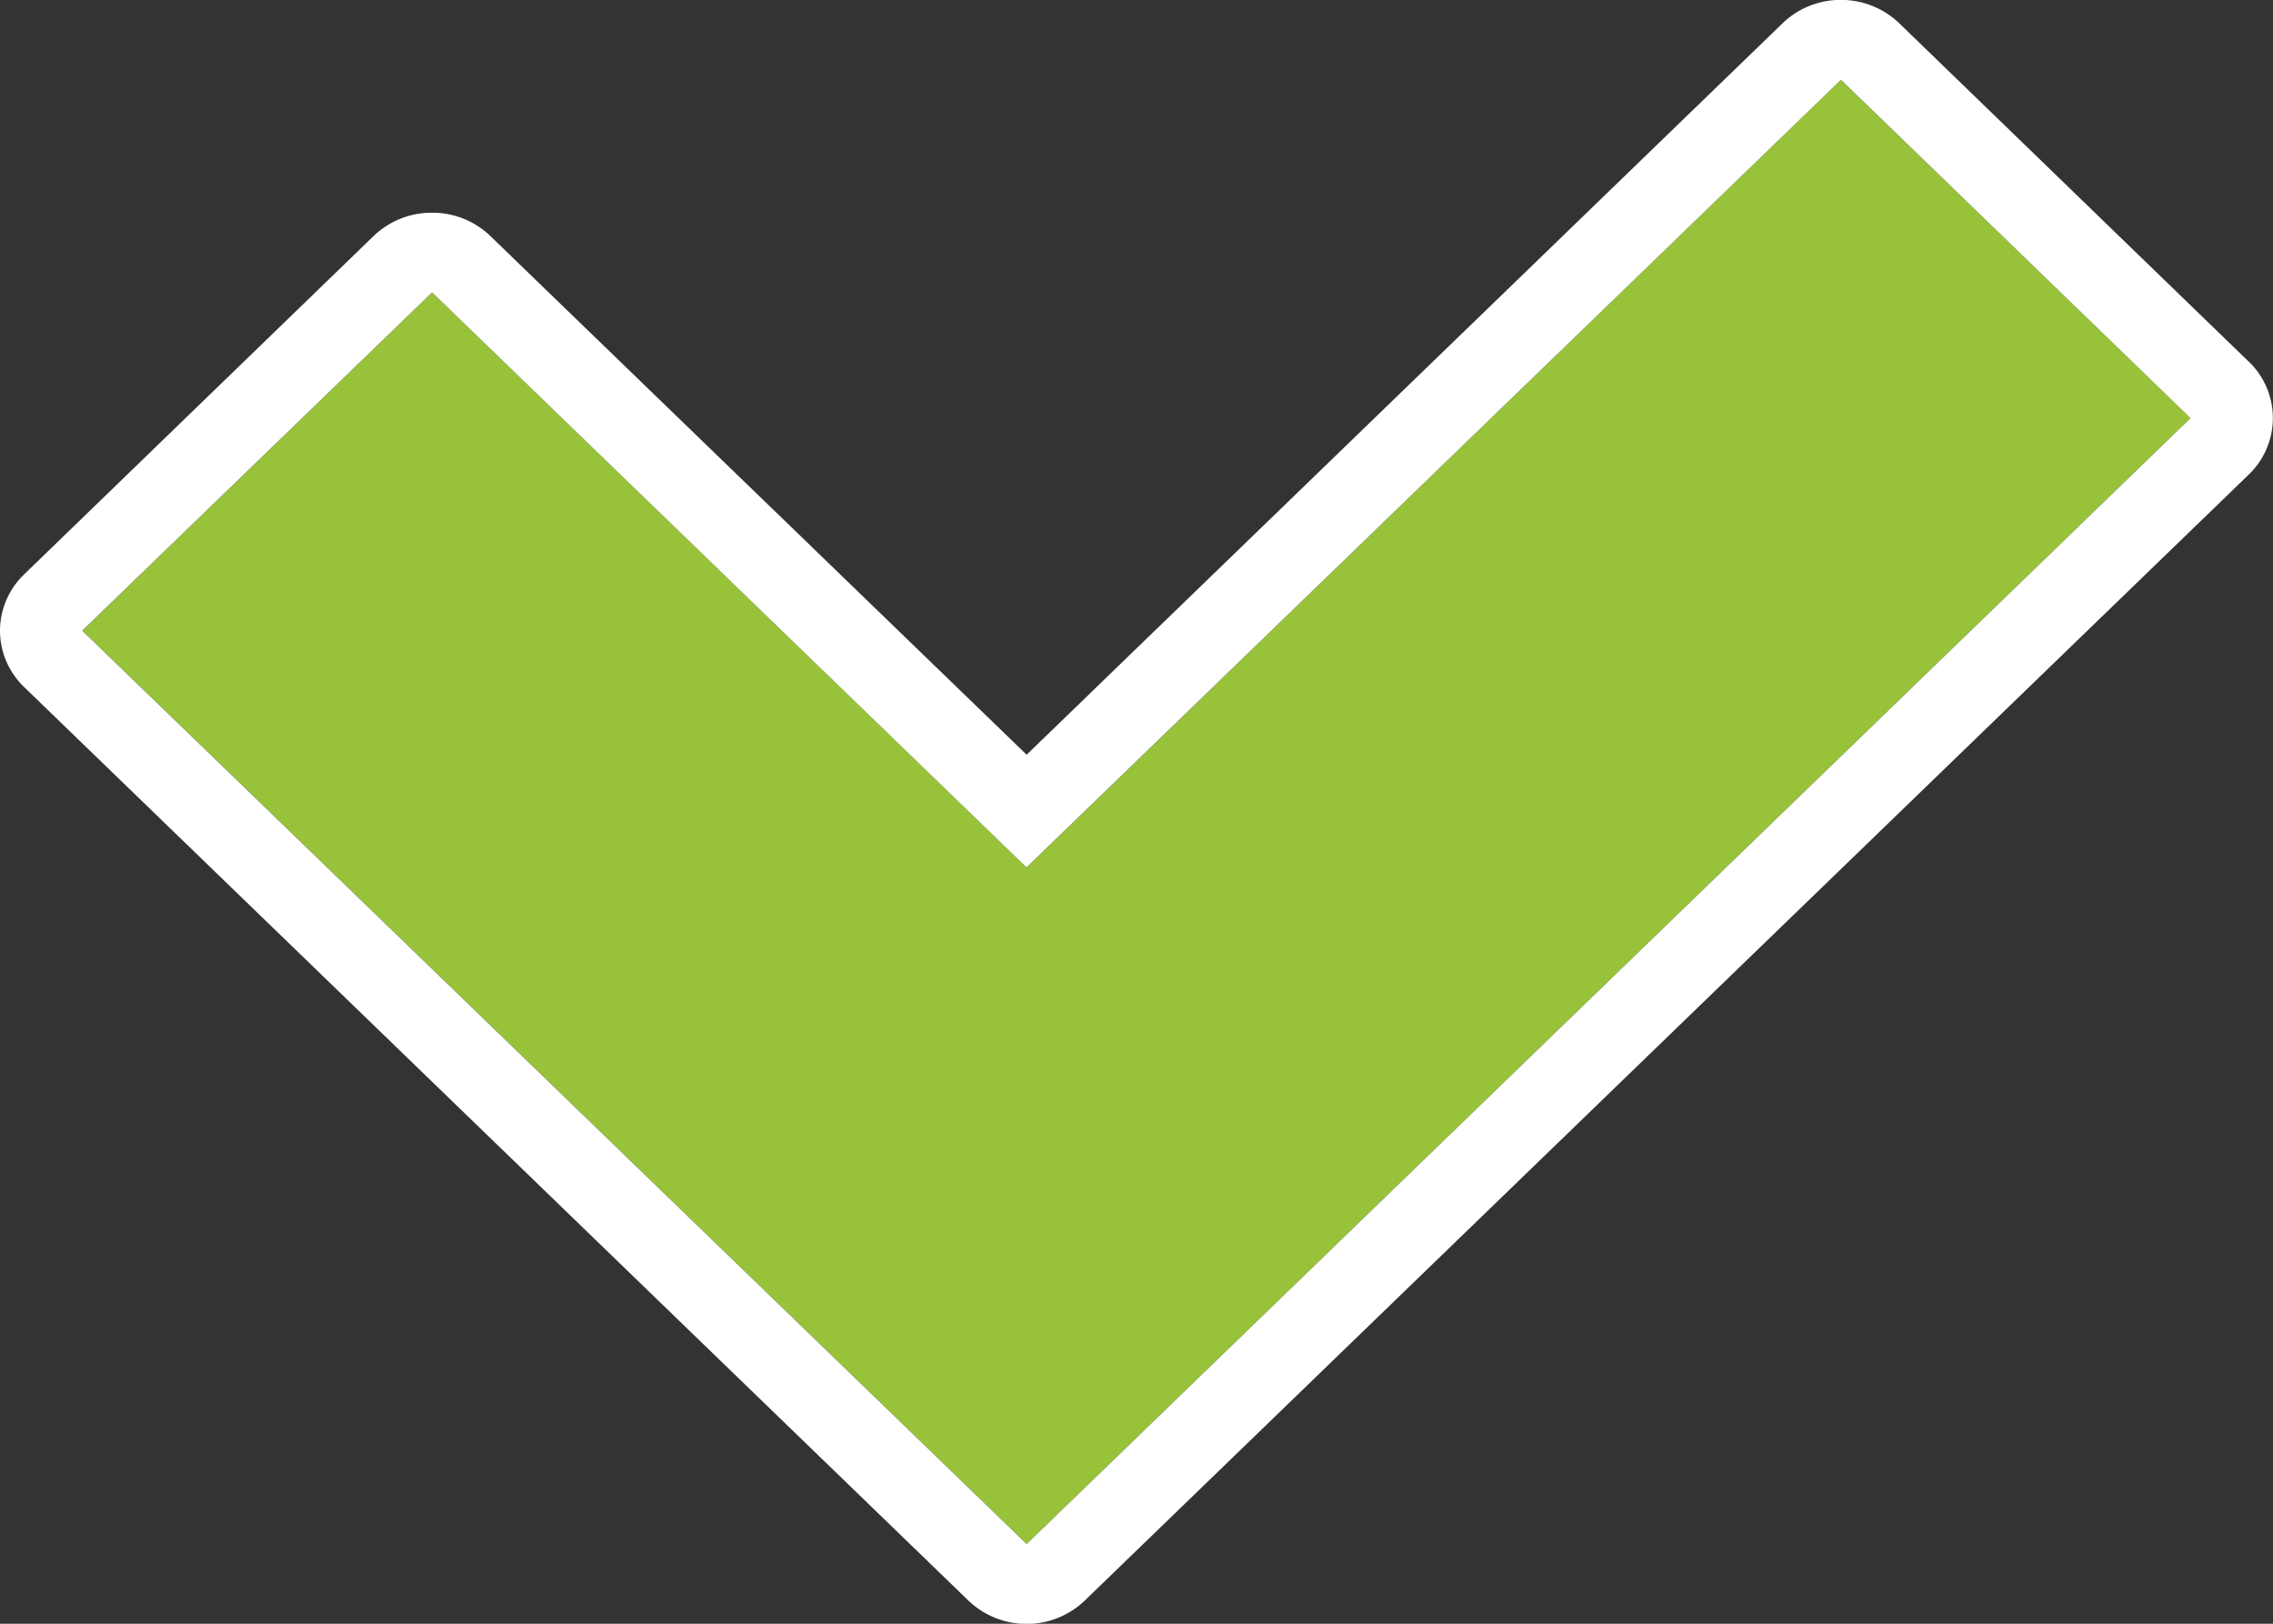
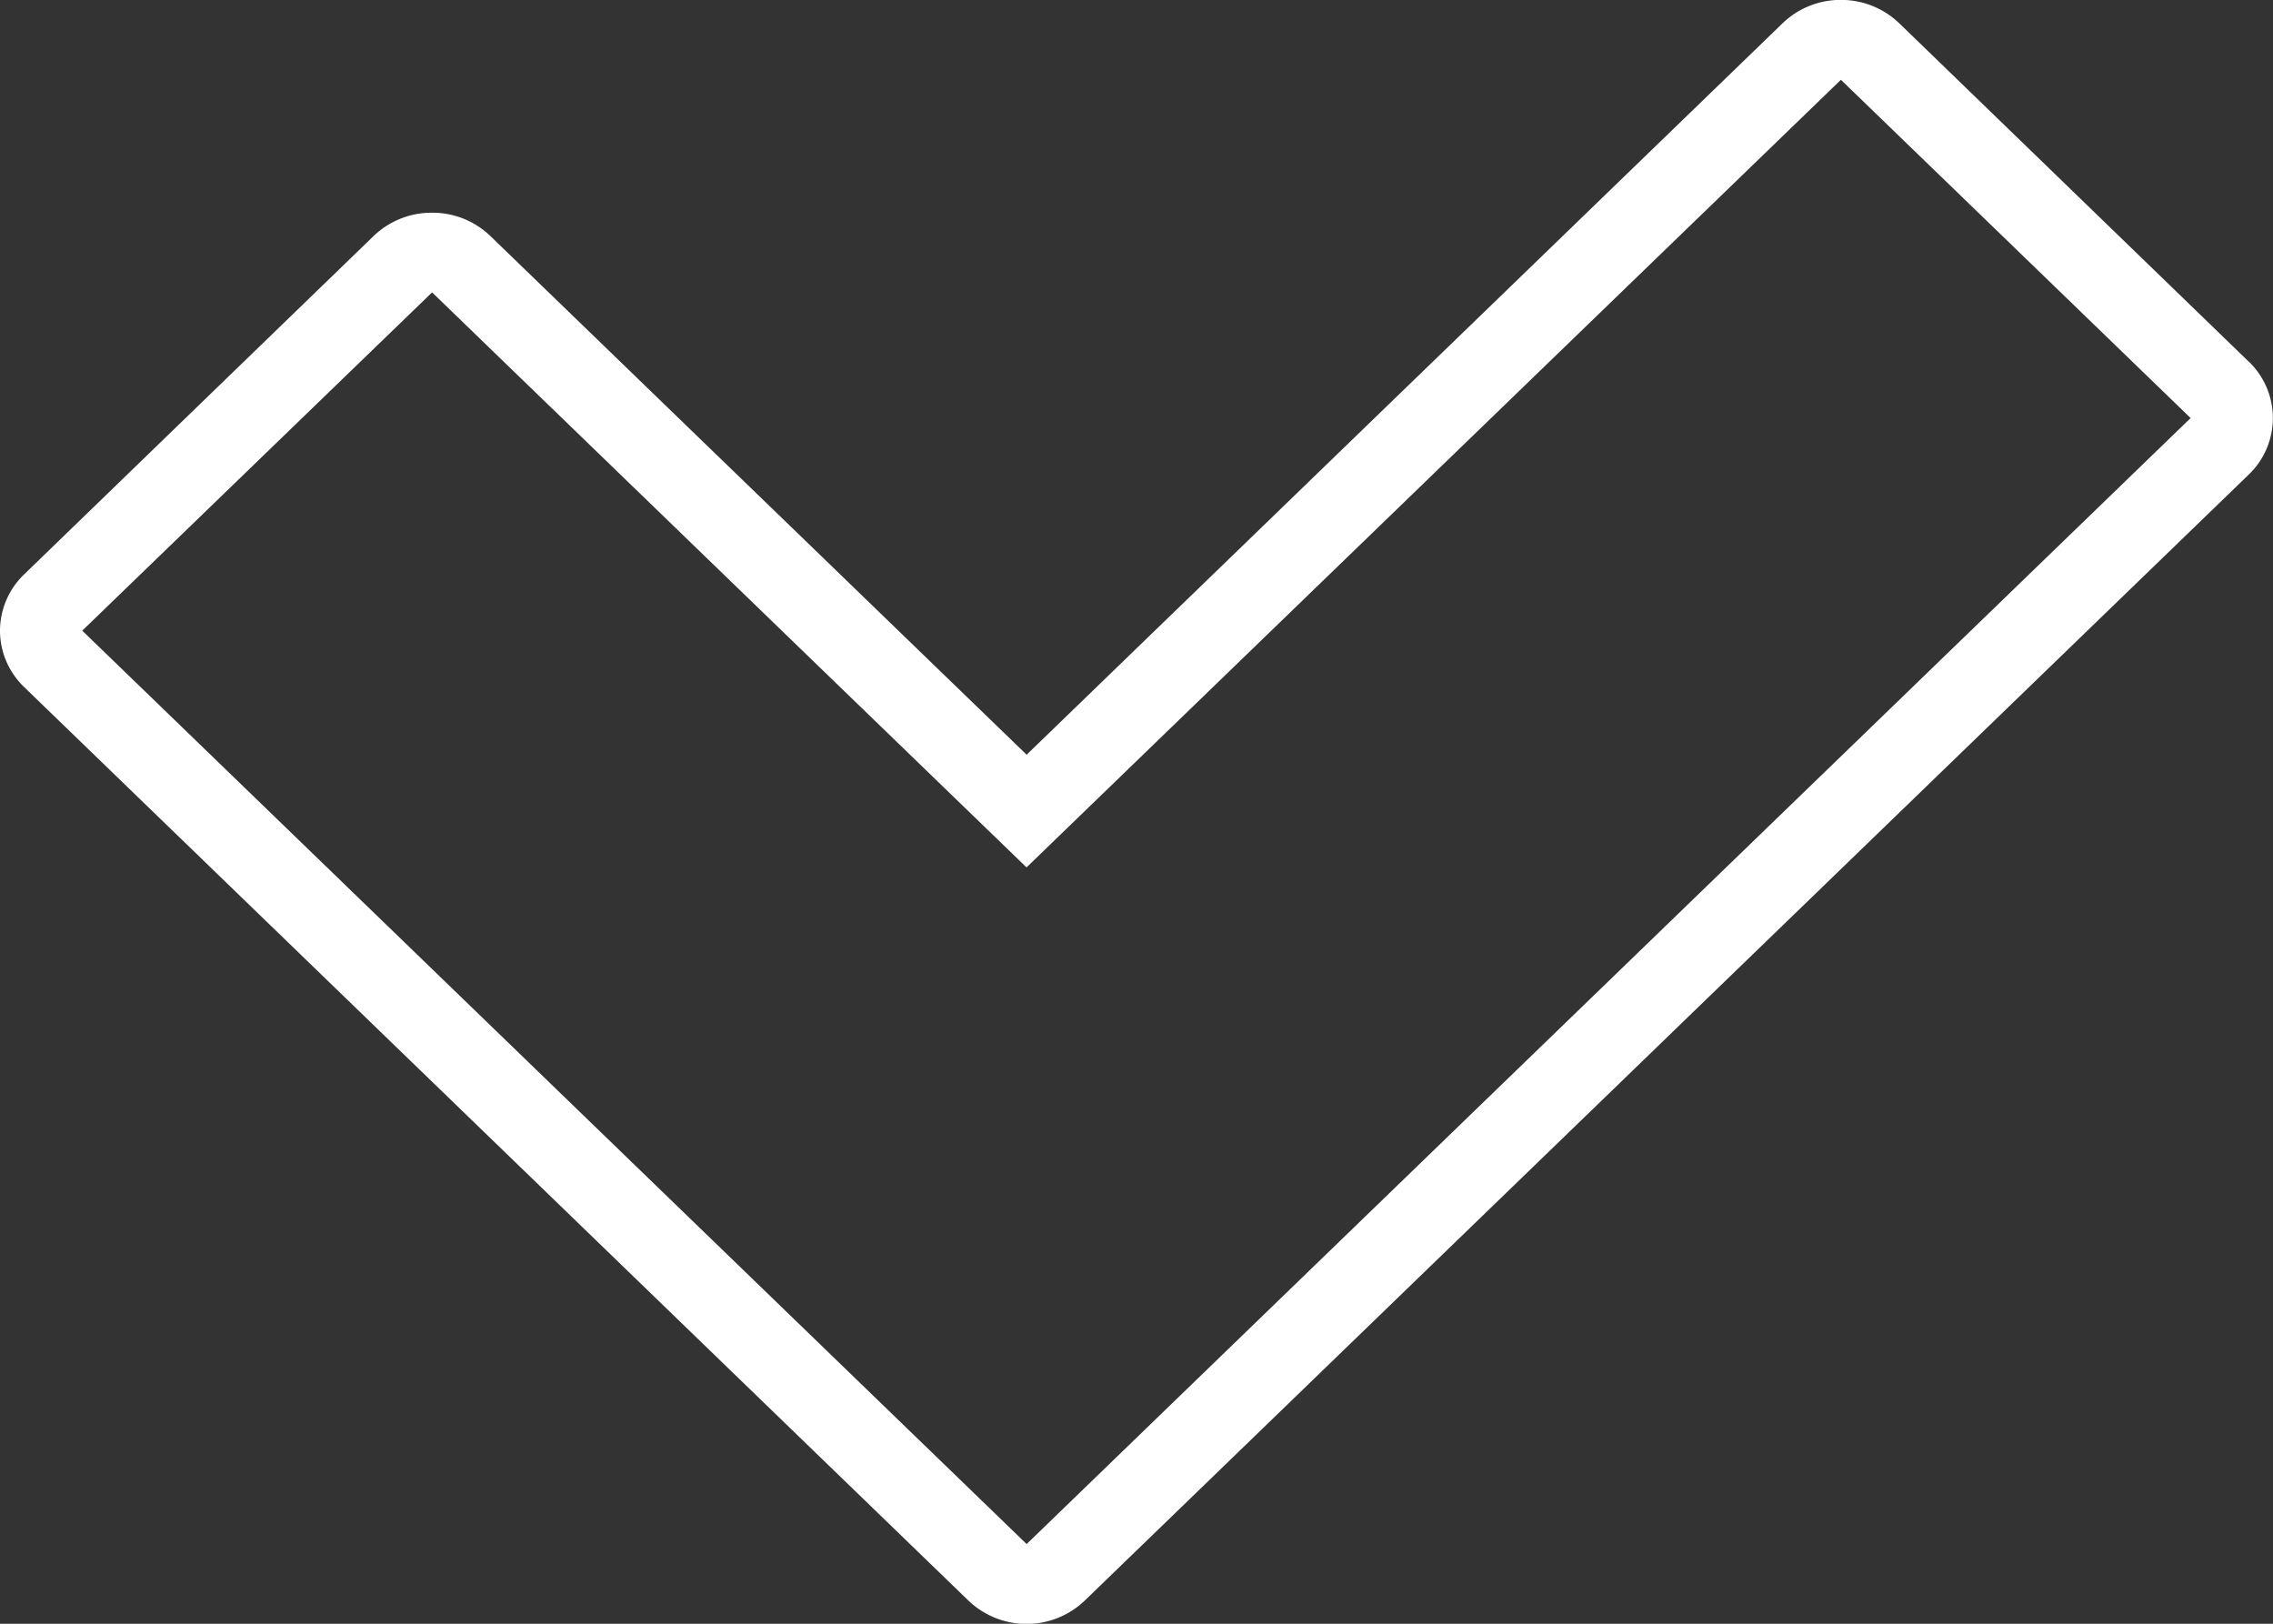
<svg xmlns="http://www.w3.org/2000/svg" width="21" height="15">
  <rect width="100%" height="100%" fill="#333333" stroke="none" />
  <g fill="none" fill-rule="evenodd">
-     <path fill="#97C23A" d="M9.485 8.013 3.992 2.701.761 5.826l8.724 8.438L20.239 3.862 17.007.737z" />
-     <path fill="#FFF" d="M20.239 3.862 9.485 14.264.76 5.826l3.232-3.125 5.492 5.312L17.008.737l3.23 3.125Zm.538-.52L17.547.215a.775.775 0 0 0-.54-.216.772.772 0 0 0-.538.216L9.485 6.972 4.53 2.18a.77.77 0 0 0-.538-.215.773.773 0 0 0-.54.215L.224 5.305A.725.725 0 0 0 0 5.826c0 .195.08.383.223.521l8.723 8.438a.777.777 0 0 0 1.077 0L20.777 4.383a.723.723 0 0 0 0-1.042Z" />
+     <path fill="#FFF" d="M20.239 3.862 9.485 14.264.76 5.826l3.232-3.125 5.492 5.312L17.008.737Zm.538-.52L17.547.215a.775.775 0 0 0-.54-.216.772.772 0 0 0-.538.216L9.485 6.972 4.53 2.18a.77.77 0 0 0-.538-.215.773.773 0 0 0-.54.215L.224 5.305A.725.725 0 0 0 0 5.826c0 .195.08.383.223.521l8.723 8.438a.777.777 0 0 0 1.077 0L20.777 4.383a.723.723 0 0 0 0-1.042Z" />
  </g>
</svg>